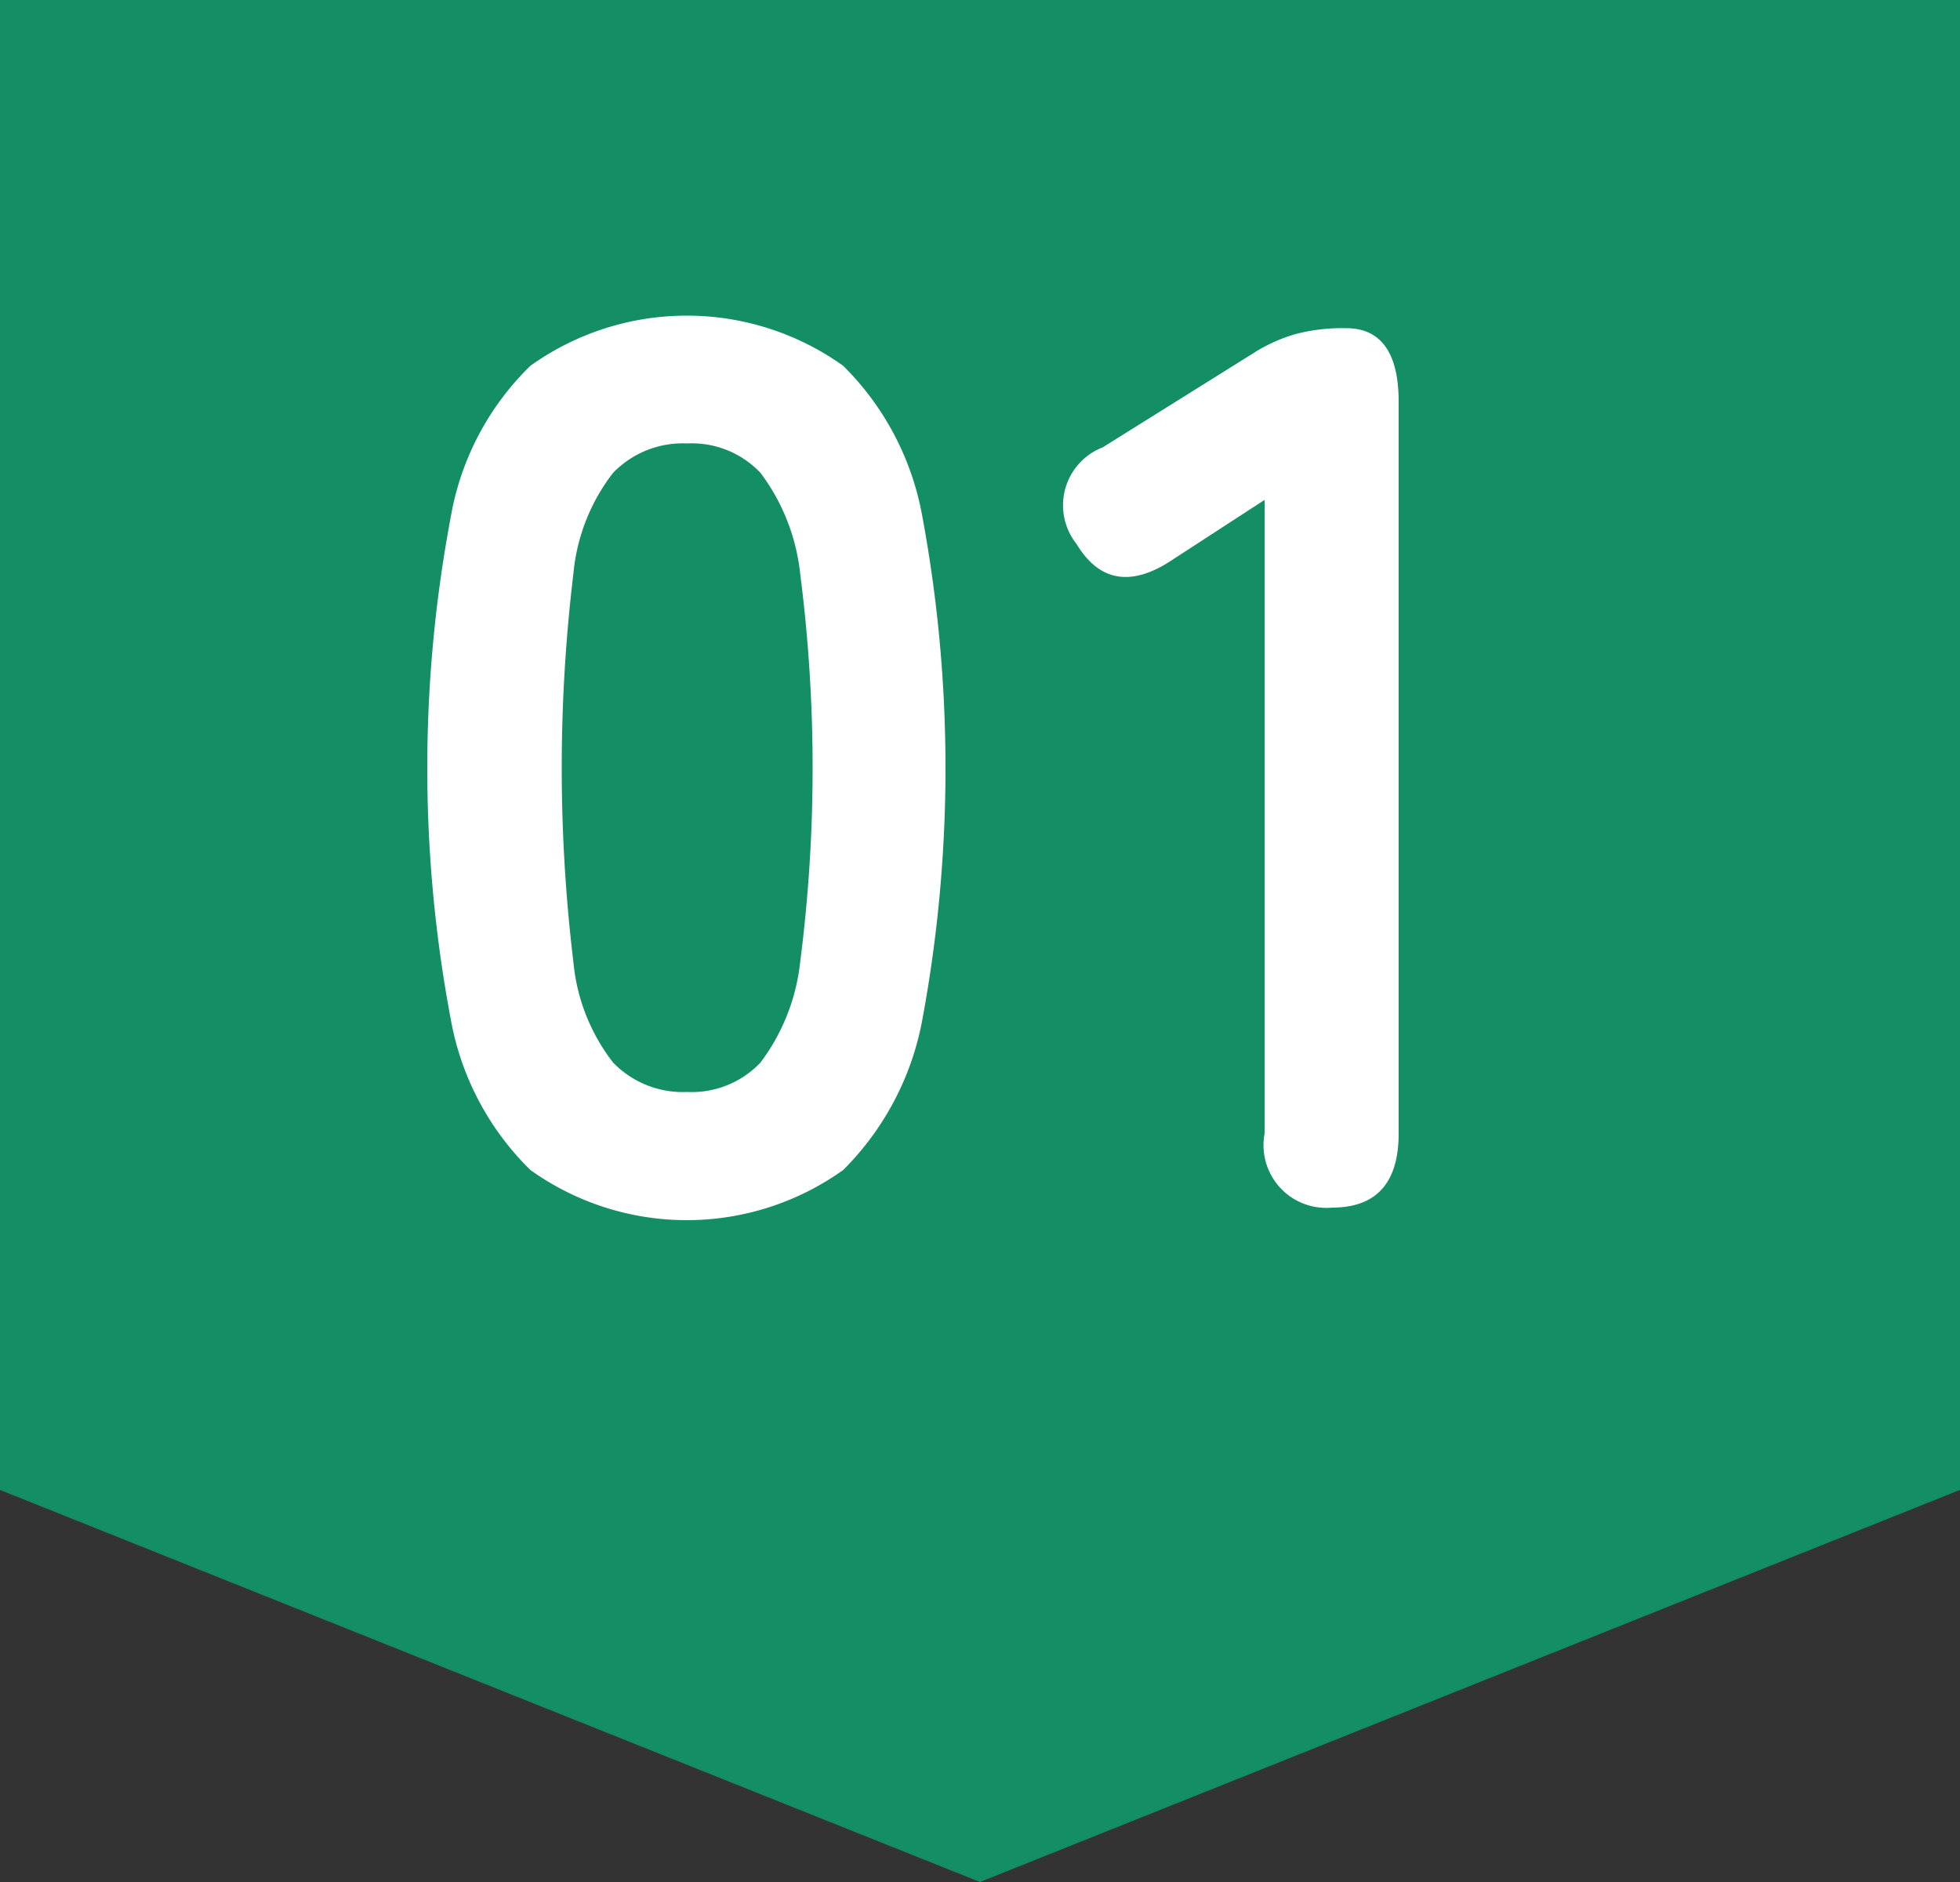
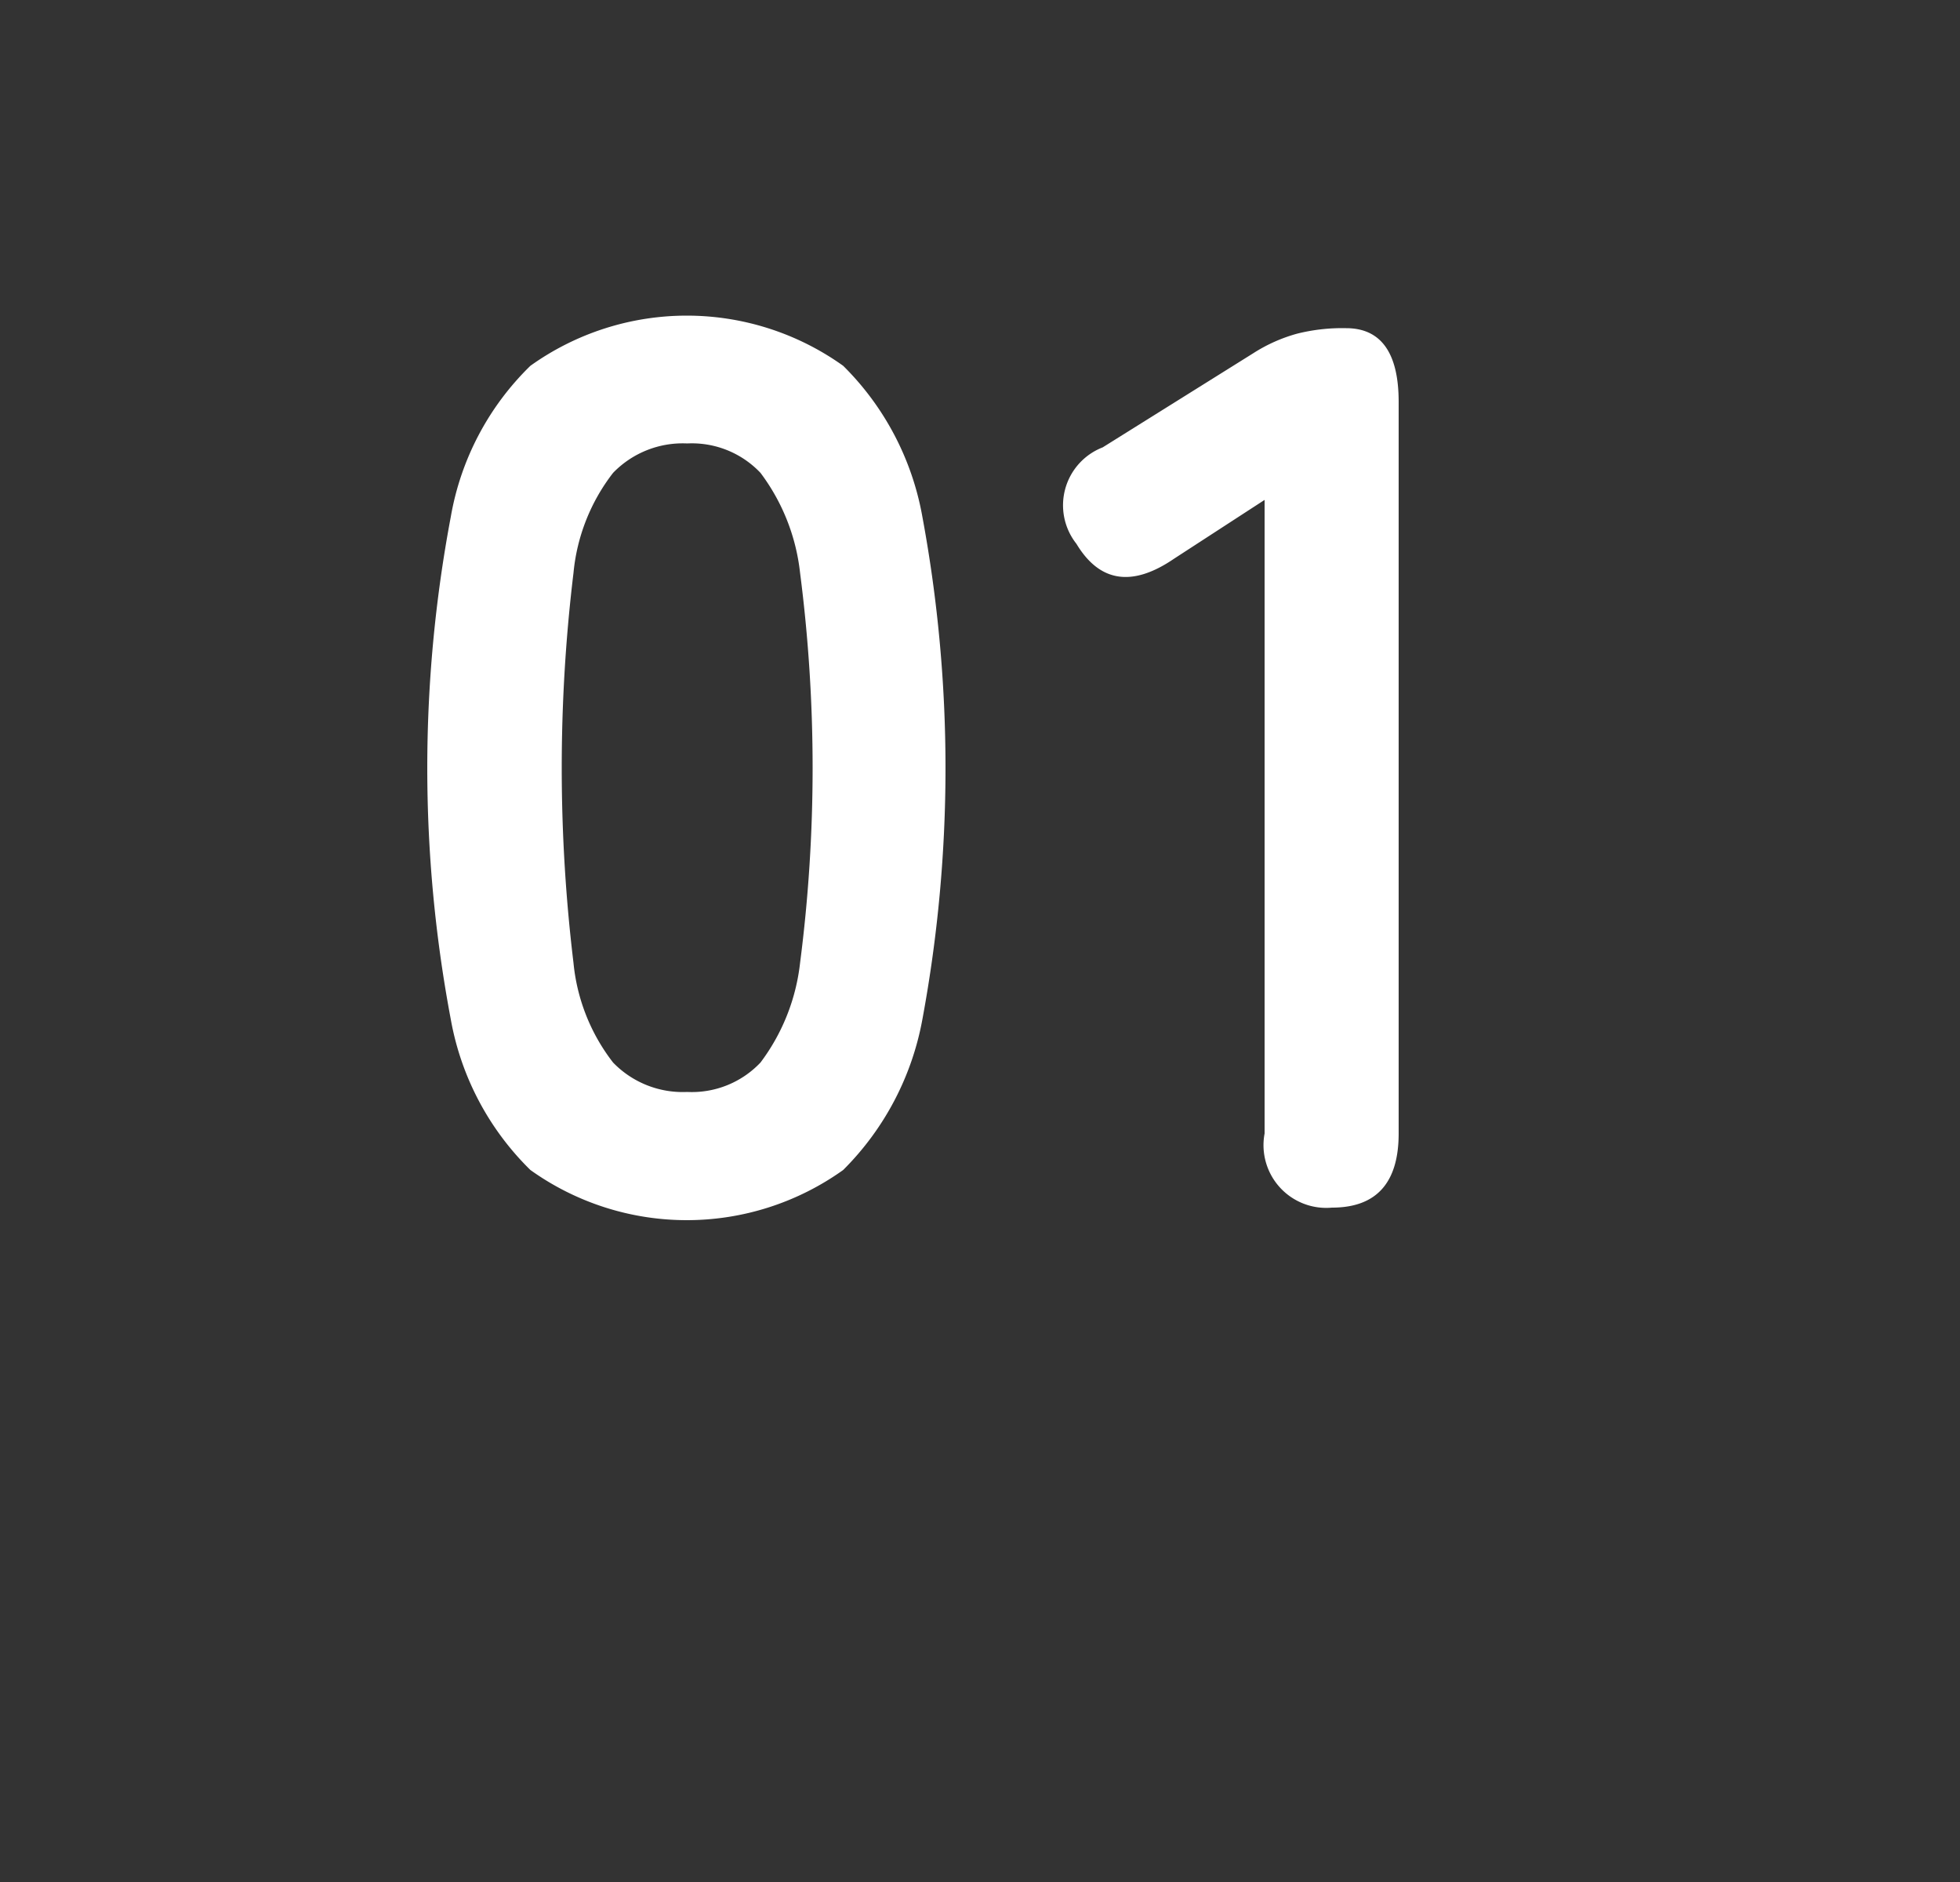
<svg xmlns="http://www.w3.org/2000/svg" id="img_num_01.svg" data-name="img/num_01.svg" width="50" height="48" viewBox="0 0 50 48">
  <rect x="0" y="0" width="50" height="48" fill="#333333" stroke="none" />
  <defs>
    <style>
      .cls-1 {
        fill: #148e65;
      }

      .cls-1, .cls-2 {
        fill-rule: evenodd;
      }

      .cls-2 {
        fill: #fff;
      }
    </style>
  </defs>
-   <path id="長方形_516" data-name="長方形 516" class="cls-1" d="M2638,1428l-25-10v-38h50v38Z" transform="translate(-2613 -1380)" />
-   <path id="_01" data-name="01" class="cls-2" d="M2634.51,1409.84a7.265,7.265,0,0,0,2.02-3.84,35.115,35.115,0,0,0,0-12.82,7.184,7.184,0,0,0-2.02-3.85,6.859,6.859,0,0,0-7.98,0,7.06,7.06,0,0,0-2.03,3.85,34.54,34.54,0,0,0,0,12.82,7.138,7.138,0,0,0,2.03,3.84A6.859,6.859,0,0,0,2634.51,1409.84Zm-5.87-2.74a4.914,4.914,0,0,1-1.01-2.54,41.4,41.4,0,0,1,0-9.95,4.916,4.916,0,0,1,1.01-2.55,2.47,2.47,0,0,1,1.89-.75,2.411,2.411,0,0,1,1.87.75,5.185,5.185,0,0,1,1.01,2.55,38.833,38.833,0,0,1,0,9.95,5.185,5.185,0,0,1-1.01,2.54,2.411,2.411,0,0,1-1.87.75A2.47,2.47,0,0,1,2628.64,1407.1Zm20.04,1.81v-18.66c0-1.25-.45-1.88-1.34-1.88a4.729,4.729,0,0,0-1.25.14,4.068,4.068,0,0,0-1.12.5l-3.84,2.4a1.584,1.584,0,0,0-.67,2.46c0.59,0.98,1.42,1.11,2.49.38l2.31-1.5v16.16a1.6,1.6,0,0,0,1.72,1.89c1.13,0,1.7-.63,1.7-1.89h0Z" transform="translate(-2613 -1380)" />
+   <path id="_01" data-name="01" class="cls-2" d="M2634.51,1409.84a7.265,7.265,0,0,0,2.02-3.84,35.115,35.115,0,0,0,0-12.82,7.184,7.184,0,0,0-2.02-3.85,6.859,6.859,0,0,0-7.98,0,7.06,7.06,0,0,0-2.03,3.85,34.54,34.54,0,0,0,0,12.82,7.138,7.138,0,0,0,2.03,3.84A6.859,6.859,0,0,0,2634.51,1409.84Zm-5.87-2.74a4.914,4.914,0,0,1-1.01-2.54,41.4,41.4,0,0,1,0-9.95,4.916,4.916,0,0,1,1.01-2.55,2.47,2.47,0,0,1,1.89-.75,2.411,2.411,0,0,1,1.87.75,5.185,5.185,0,0,1,1.01,2.55,38.833,38.833,0,0,1,0,9.95,5.185,5.185,0,0,1-1.01,2.54,2.411,2.411,0,0,1-1.87.75A2.47,2.47,0,0,1,2628.64,1407.1m20.04,1.81v-18.66c0-1.25-.45-1.88-1.34-1.88a4.729,4.729,0,0,0-1.25.14,4.068,4.068,0,0,0-1.12.5l-3.84,2.4a1.584,1.584,0,0,0-.67,2.46c0.59,0.98,1.42,1.11,2.49.38l2.31-1.5v16.16a1.6,1.6,0,0,0,1.72,1.89c1.13,0,1.7-.63,1.7-1.89h0Z" transform="translate(-2613 -1380)" />
</svg>